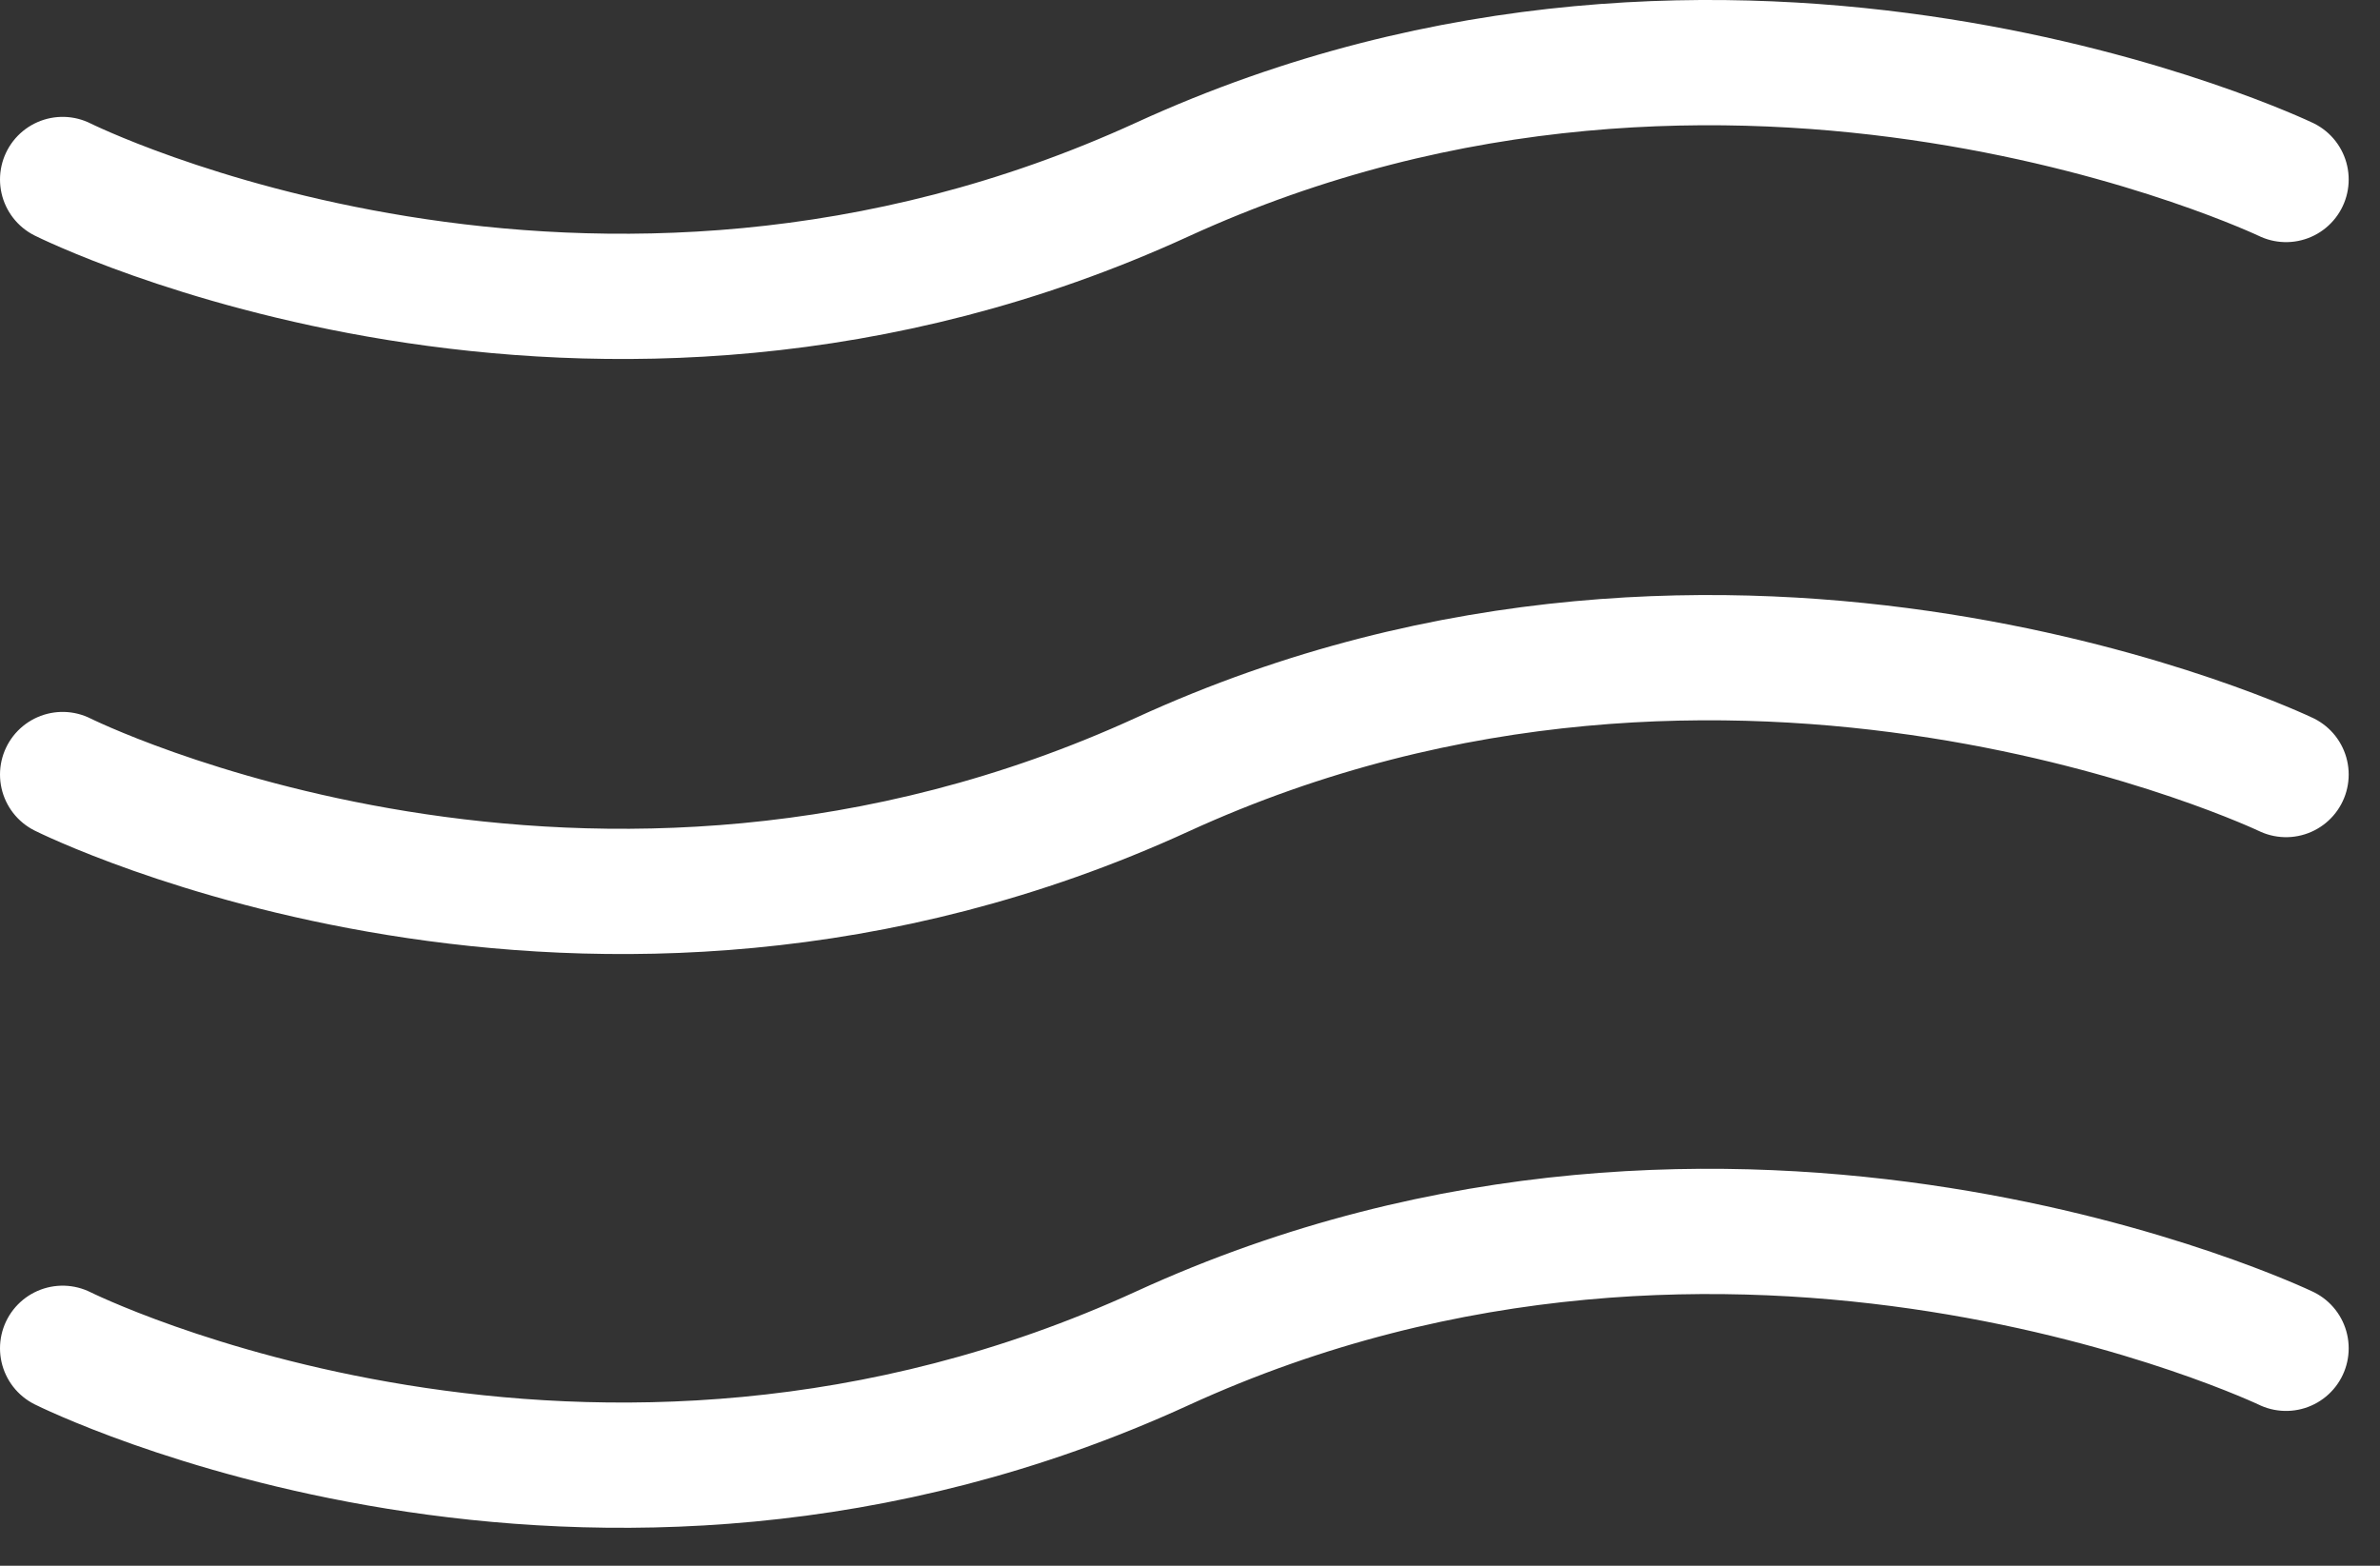
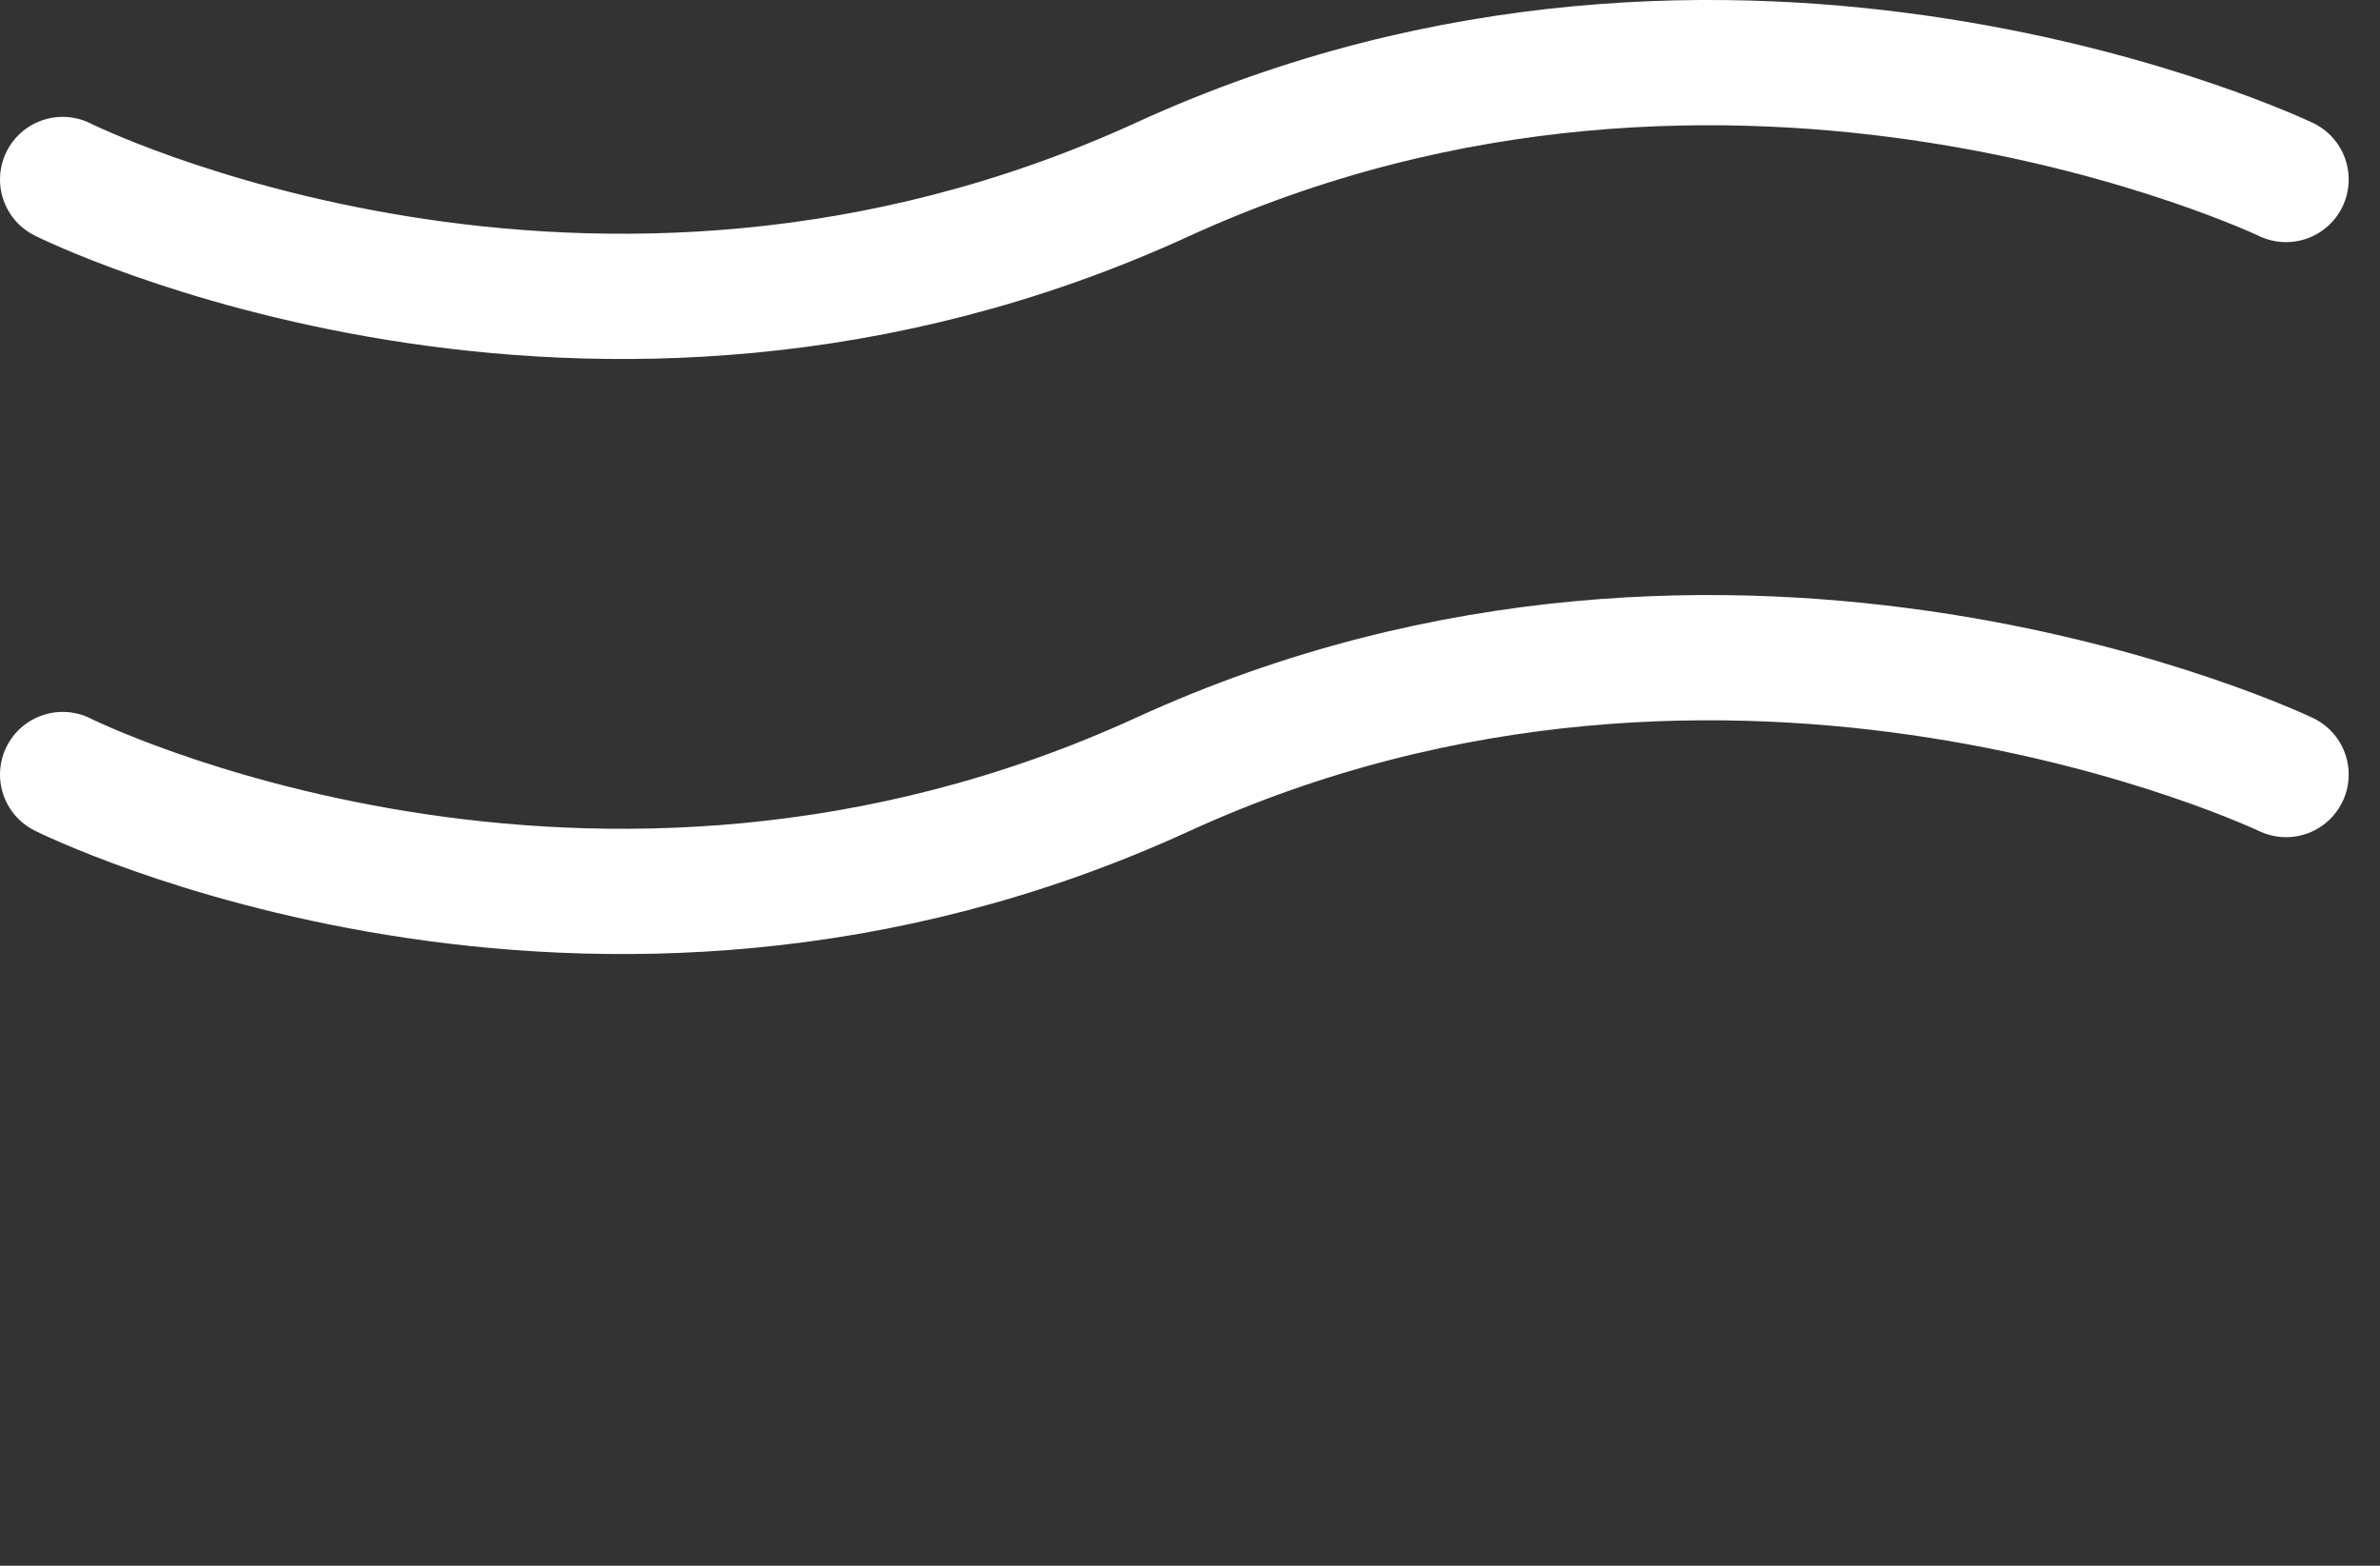
<svg xmlns="http://www.w3.org/2000/svg" width="38" height="25" viewBox="0 0 38 25" fill="none">
  <rect x="0" y="0" width="38" height="25" fill="#333333" stroke="none" />
  <path d="M1 2.866C1 2.866 9.398 7.065 18.559 2.866C27.72 -1.333 36.5 2.866 36.5 2.866" stroke="white" stroke-width="2" stroke-linecap="round" />
  <path d="M1 12.367C1 12.367 9.398 16.566 18.559 12.367C27.72 8.168 36.5 12.367 36.5 12.367" stroke="white" stroke-width="2" stroke-linecap="round" />
-   <path d="M1 21.528C1 21.528 9.398 25.727 18.559 21.528C27.72 17.329 36.5 21.528 36.5 21.528" stroke="white" stroke-width="2" stroke-linecap="round" />
</svg>